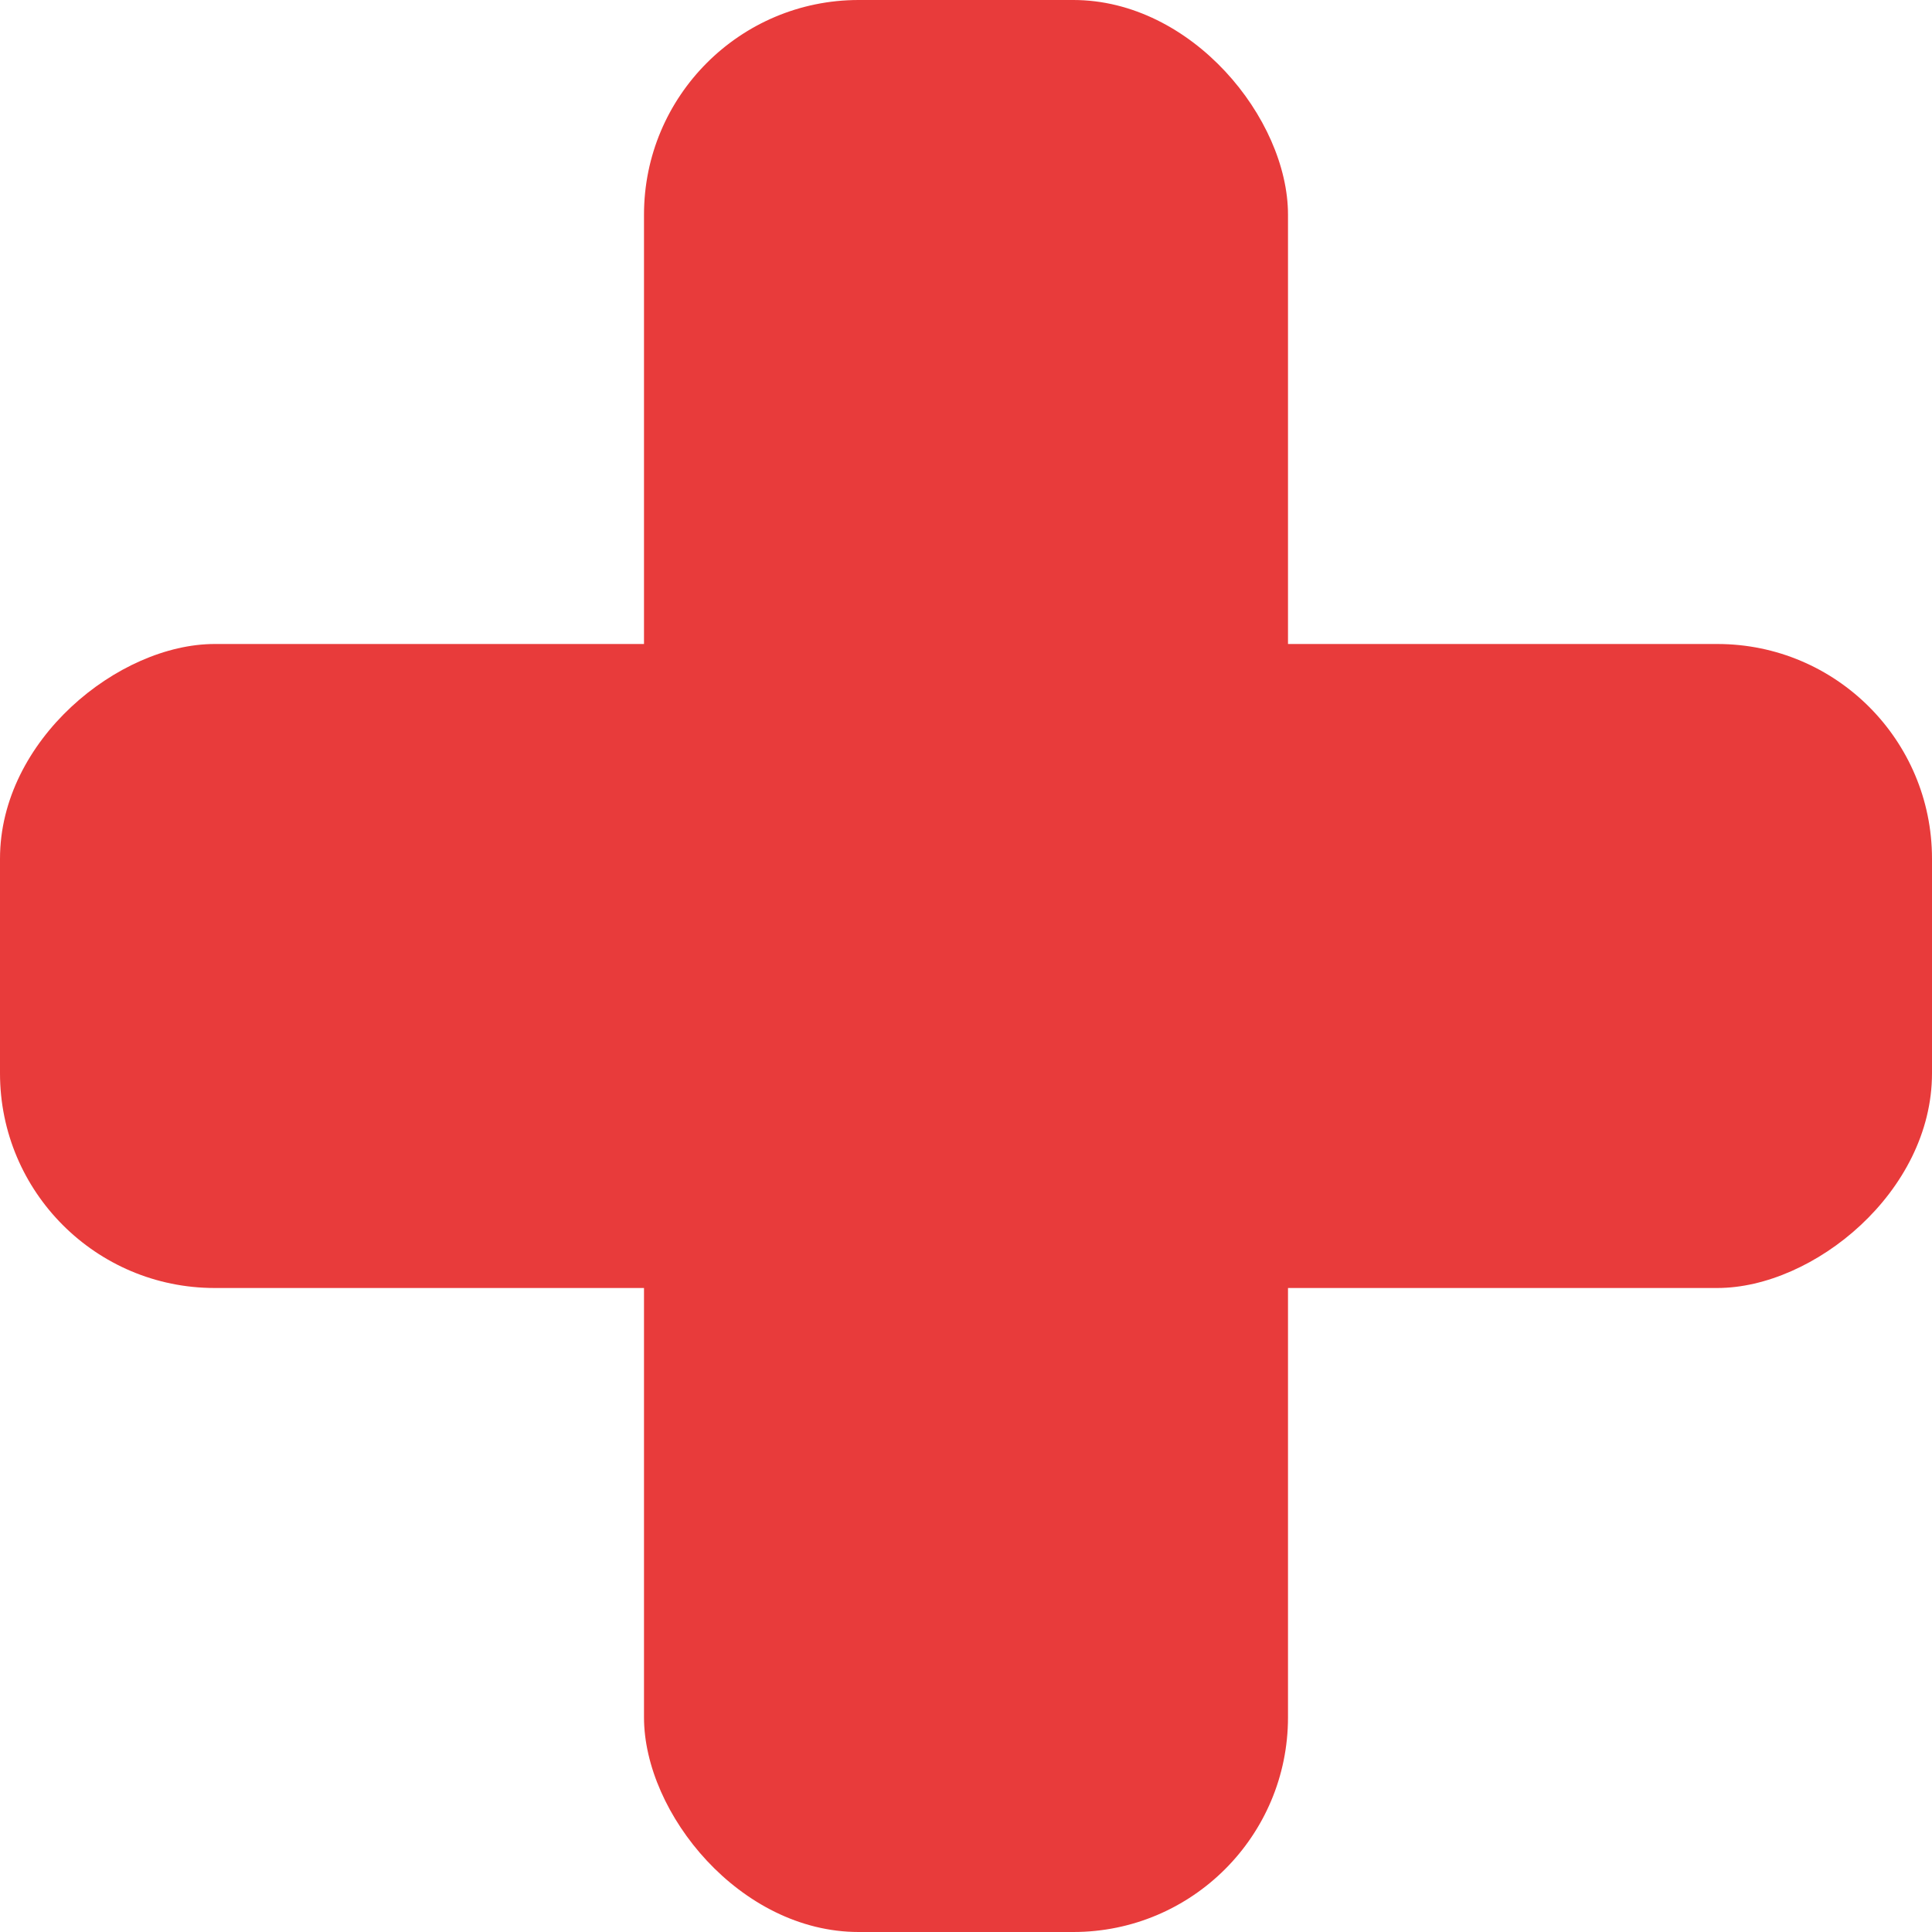
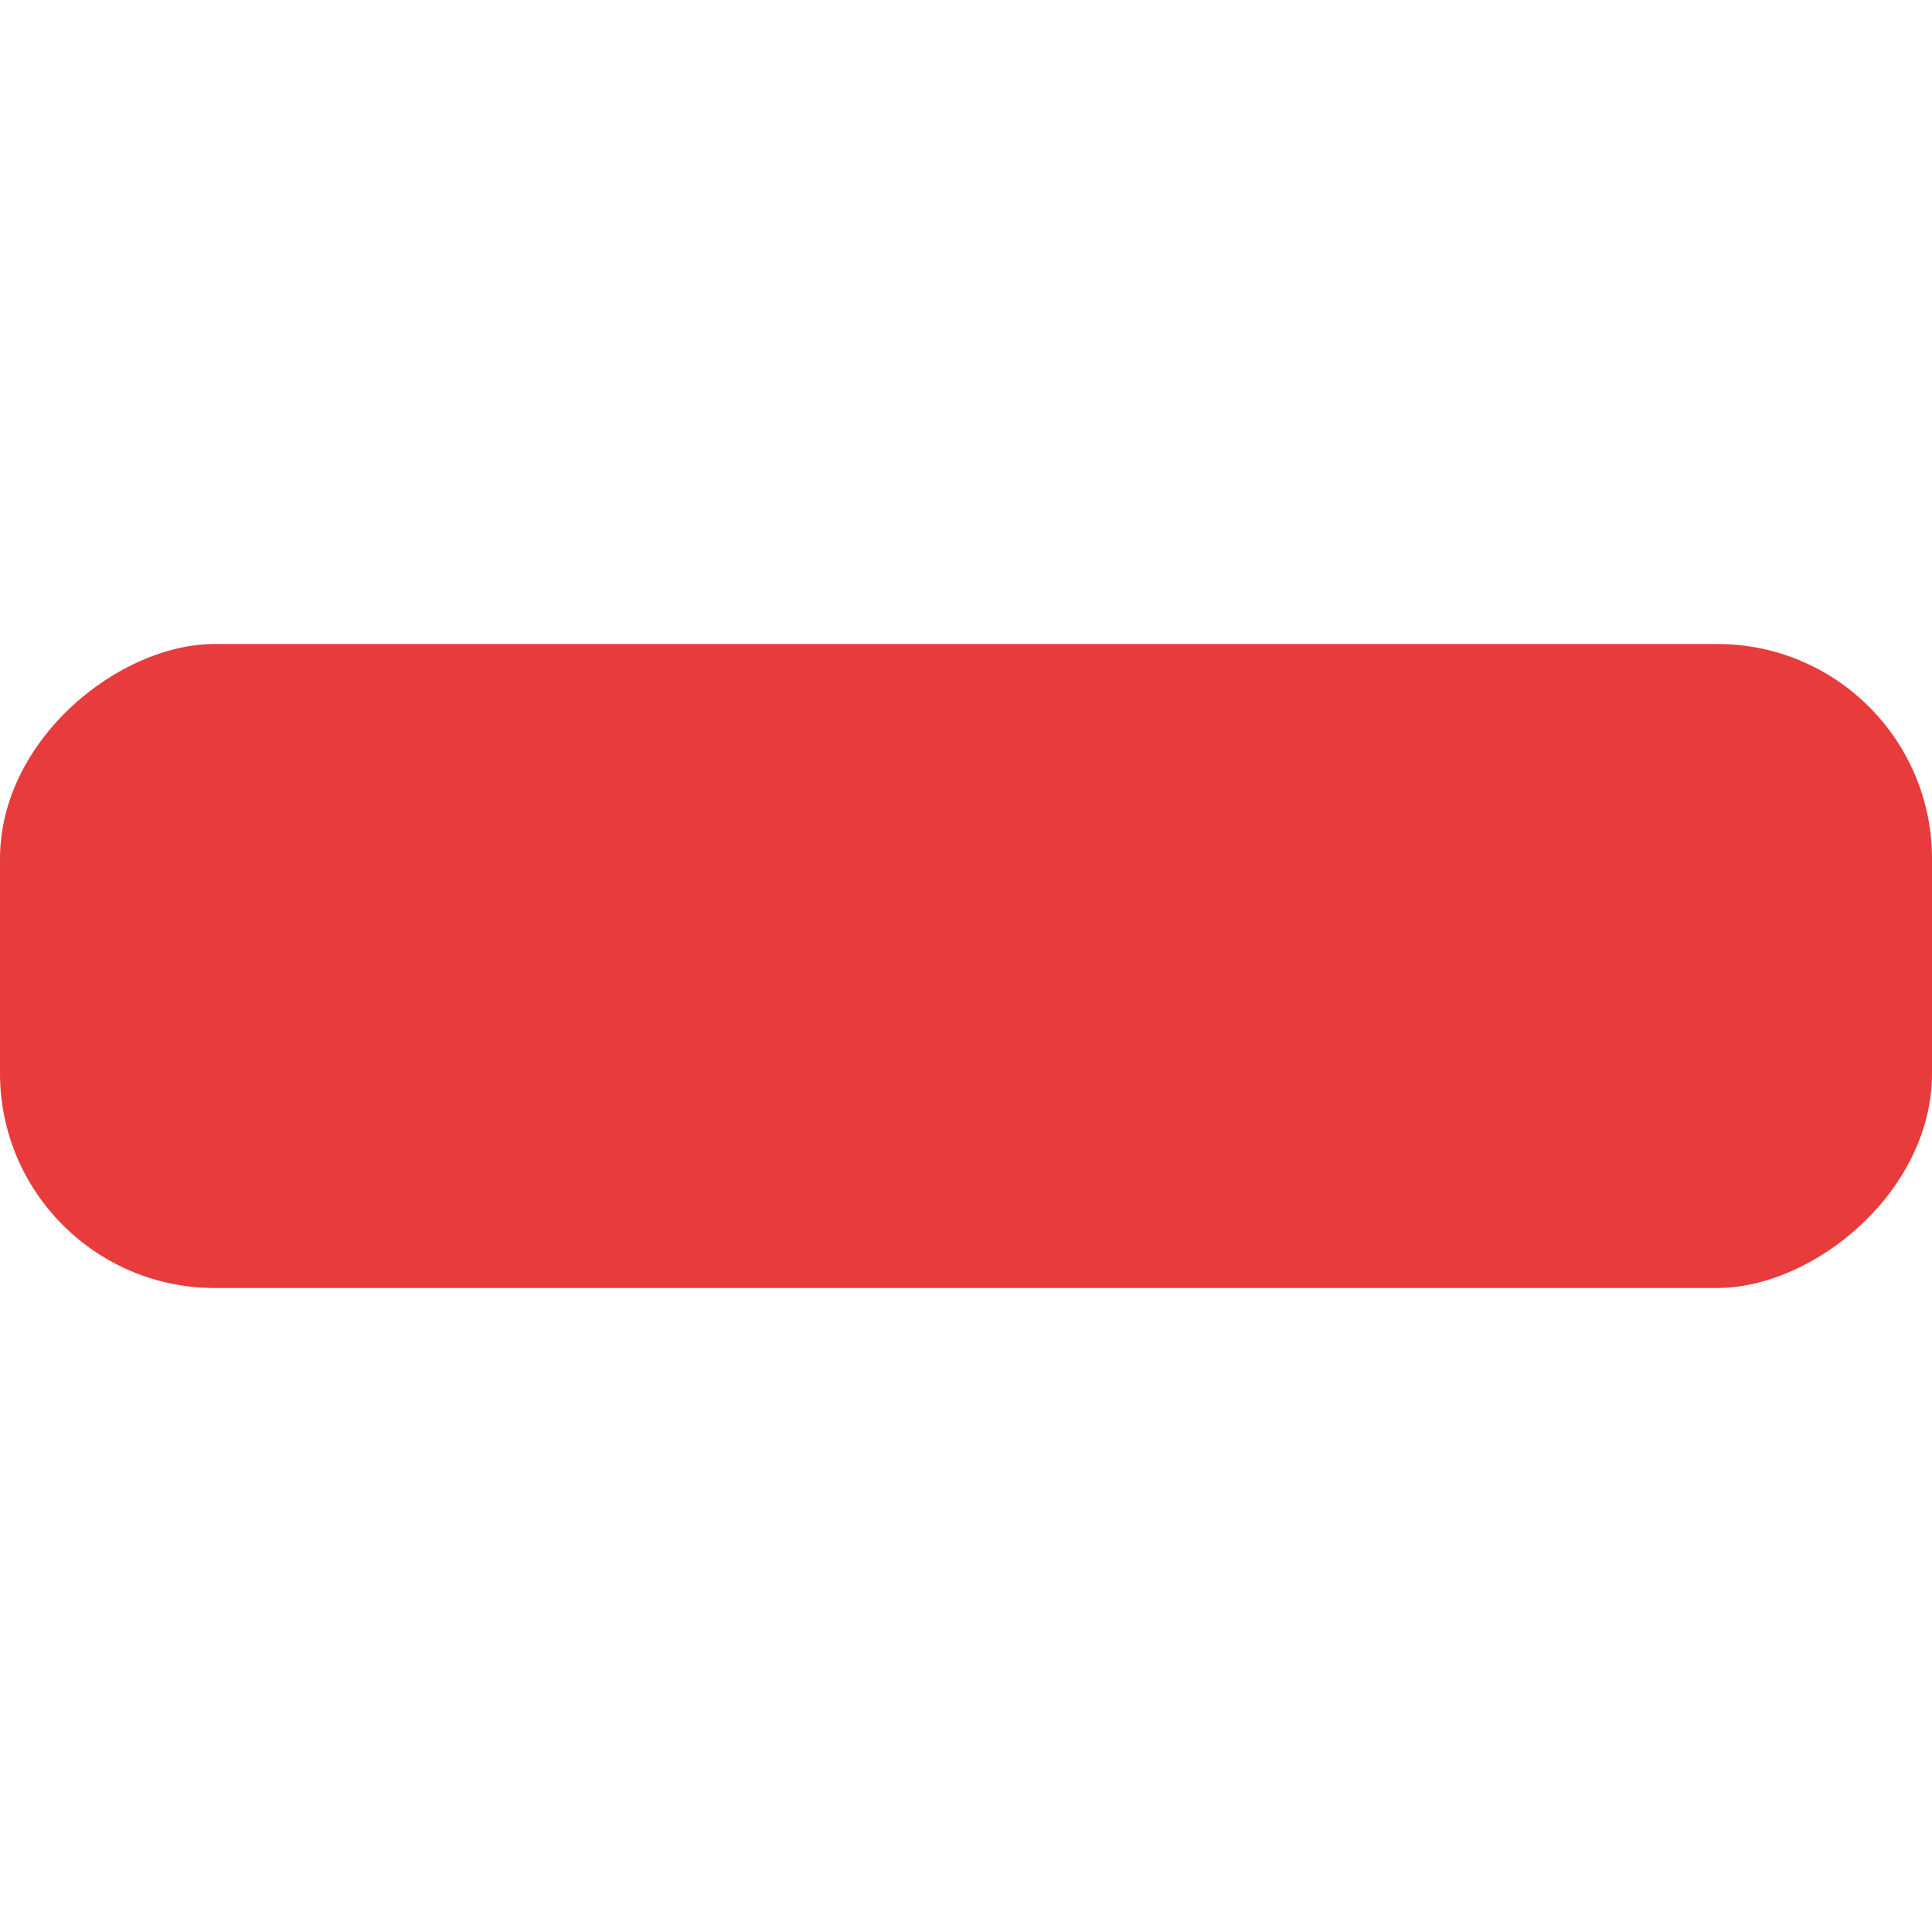
<svg xmlns="http://www.w3.org/2000/svg" width="36" height="36" viewBox="0 0 36 36" fill="none">
  <g id="Group 27">
-     <rect id="Rectangle 81" x="12" width="12" height="36" rx="4" fill="#E83B3B" />
    <rect id="Rectangle 82" x="36" y="12" width="12" height="36" rx="4" transform="rotate(90 36 12)" fill="#E83B3B" />
  </g>
</svg>